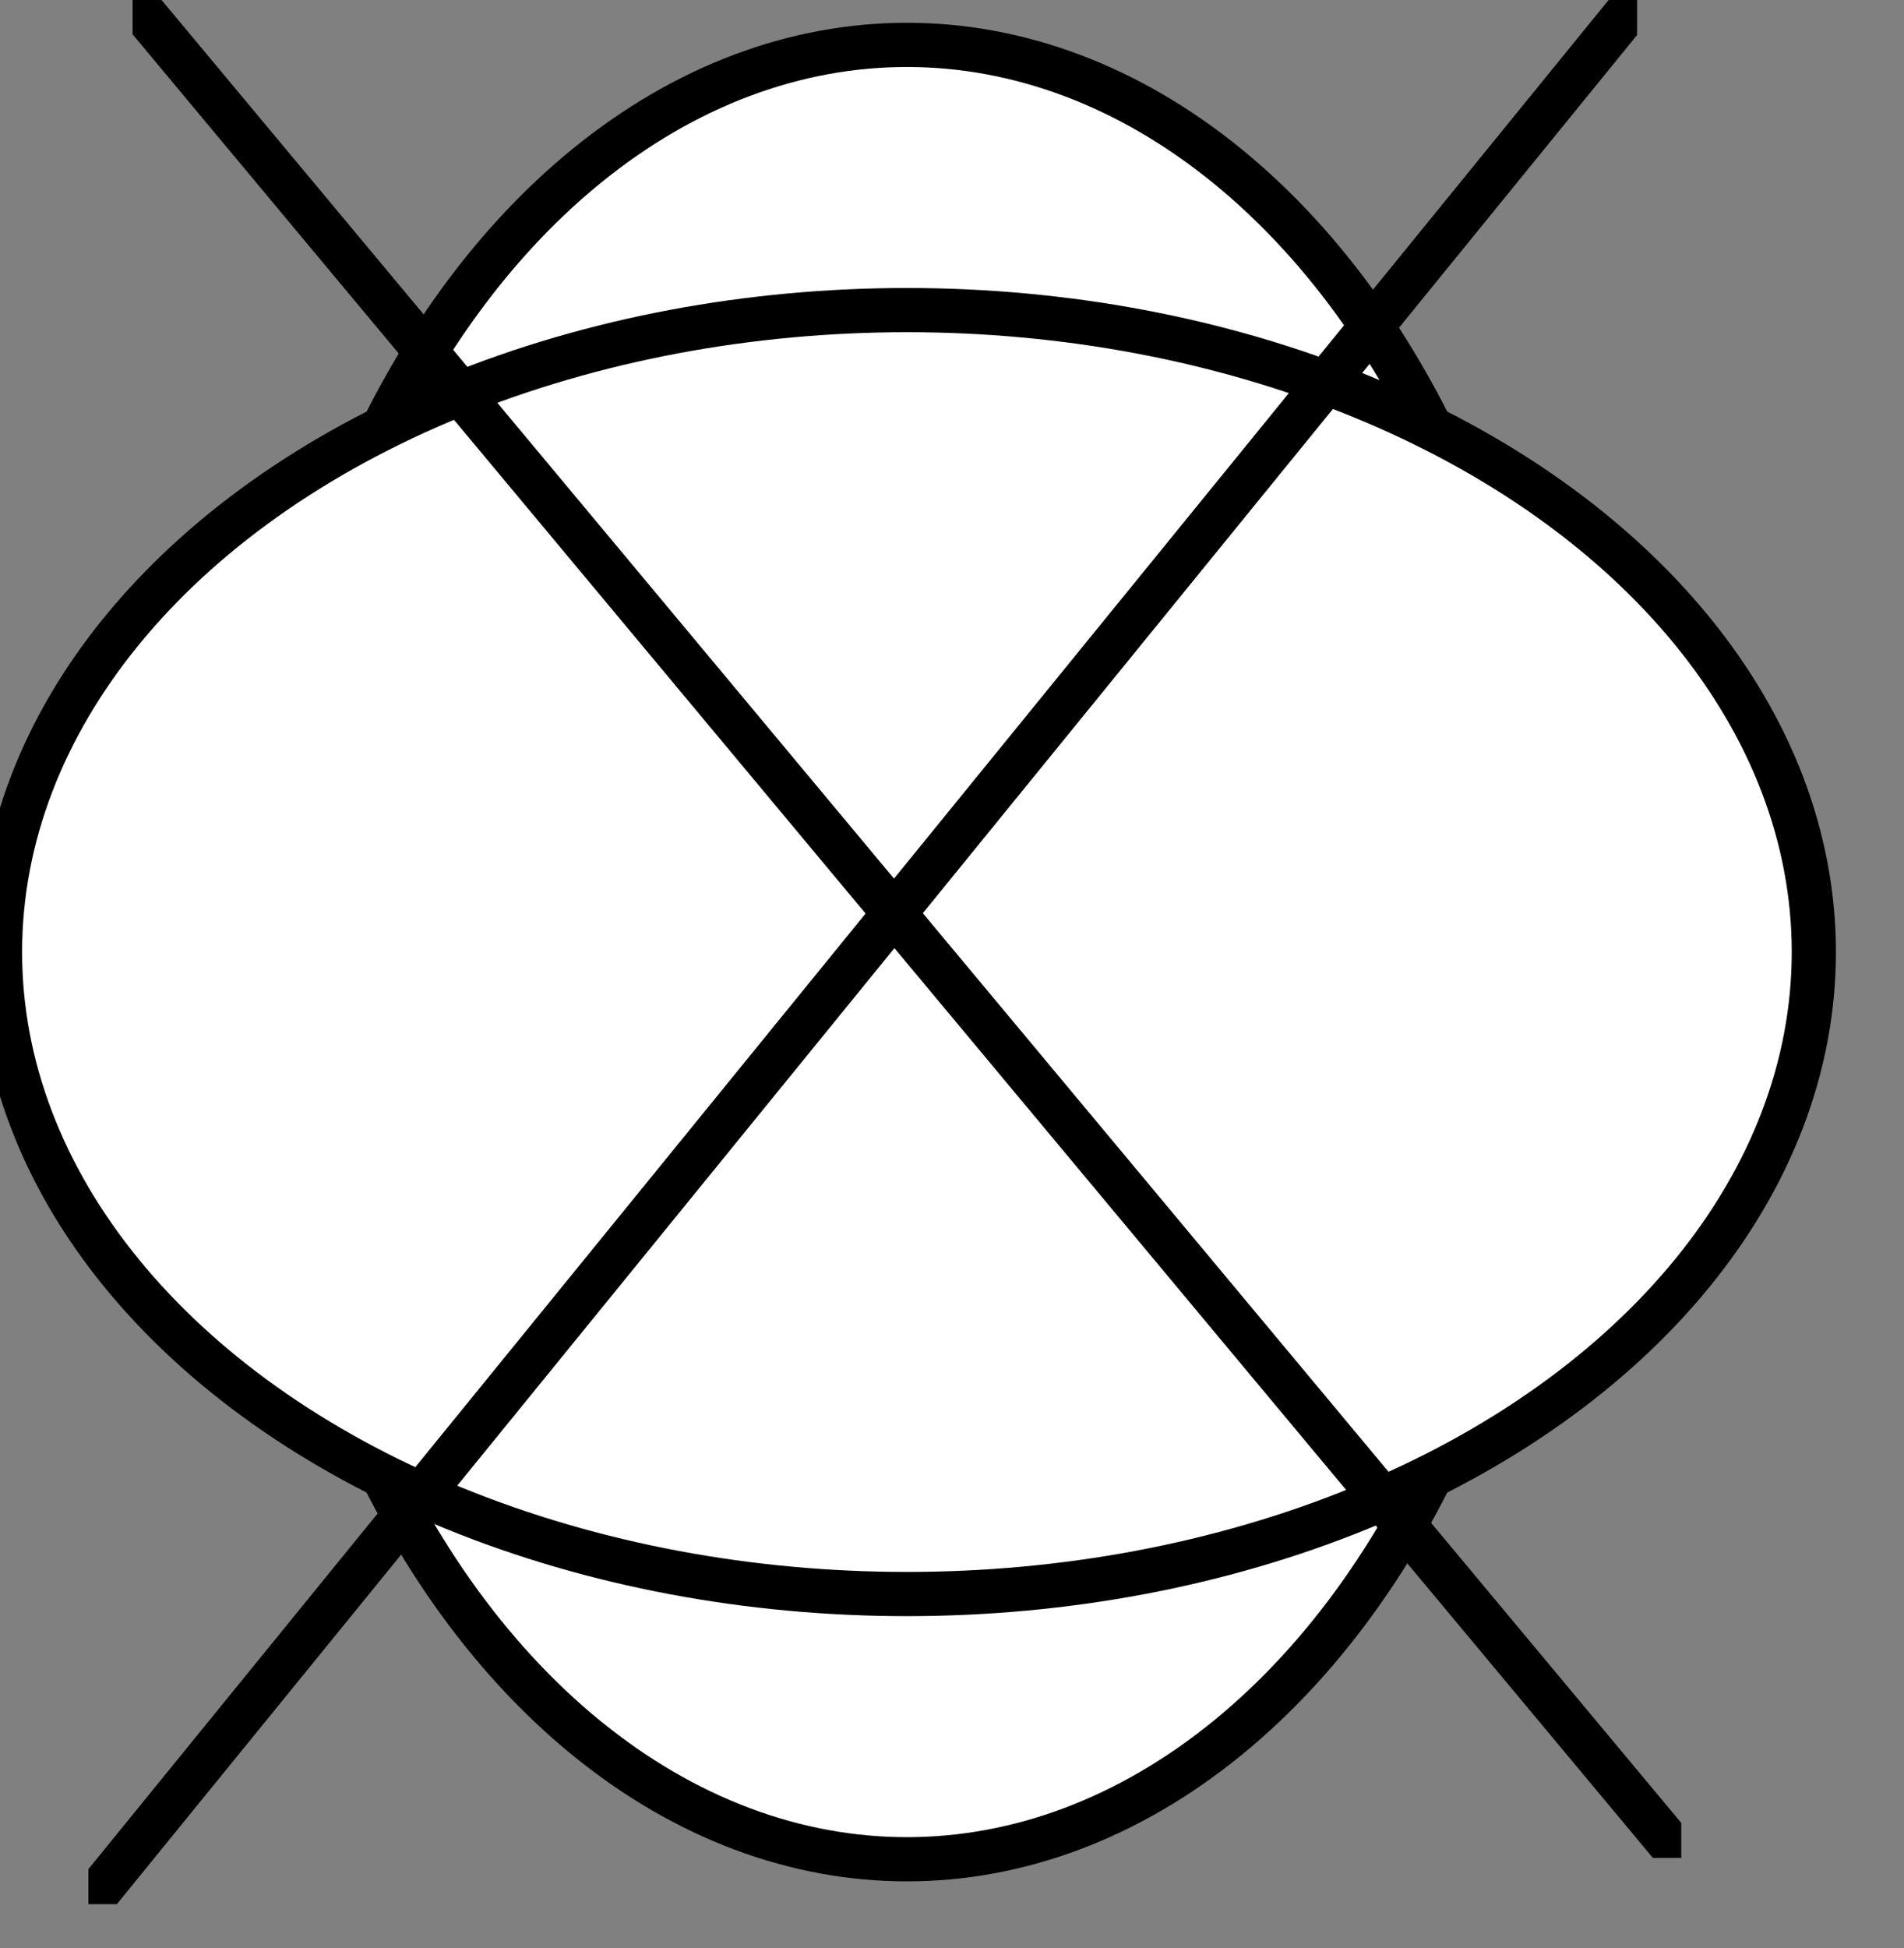
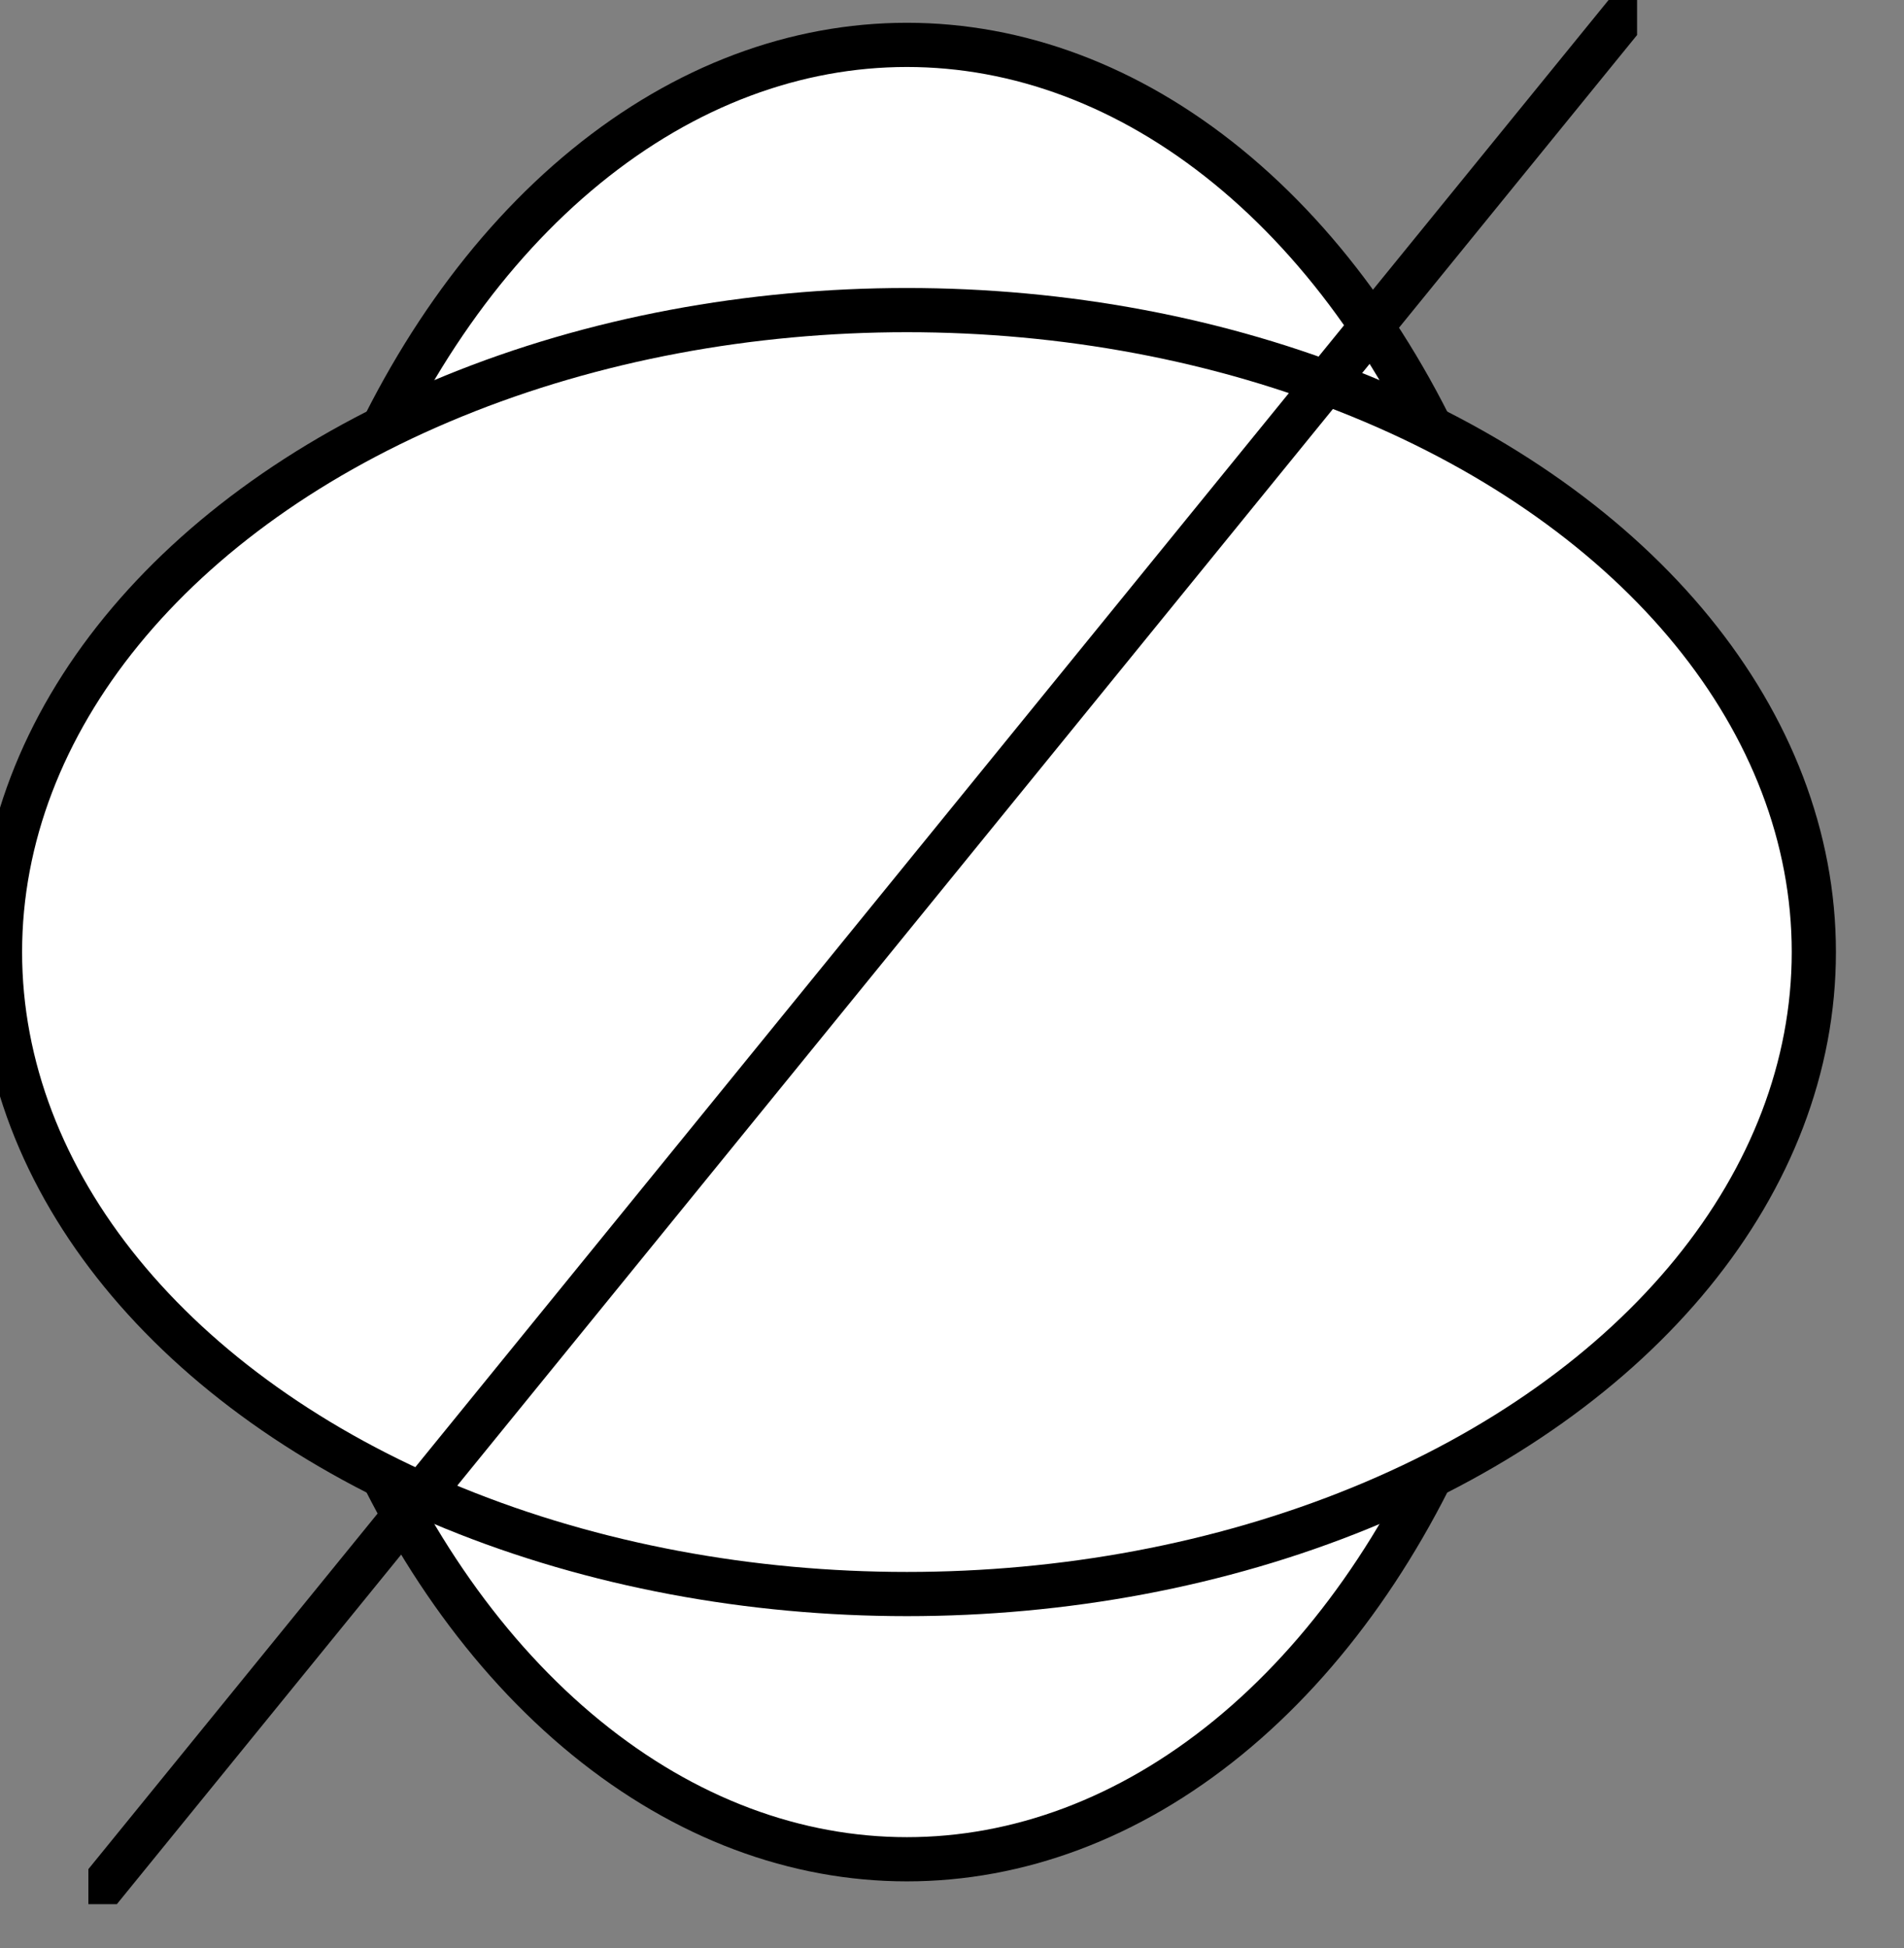
<svg xmlns="http://www.w3.org/2000/svg" xmlns:ns1="http://sodipodi.sourceforge.net/DTD/sodipodi-0.dtd" xmlns:ns2="http://www.inkscape.org/namespaces/inkscape" version="1.0" width="0.741mm" height="0.758mm" id="svg19" ns1:docname="1000013E0000043D00000457BE72D72908E213E9.wmf">
  <rect width="100%" height="100%" fill="#808080" stroke="none" />
  <ns1:namedview pagecolor="#ffffff" bordercolor="#666666" borderopacity="1" objecttolerance="10" gridtolerance="10" guidetolerance="10" ns2:pageopacity="0" ns2:pageshadow="2" ns2:window-width="640" ns2:window-height="480" id="namedview21" />
  <defs id="defs9">
    <clipPath clipPathUnits="userSpaceOnUse" id="clipWmfPath1">
-       <path d="M 0.195,0 L 2.473,0 L 2.473,2.732 L 0.195,2.732 z" id="path2" />
-     </clipPath>
+       </clipPath>
    <clipPath clipPathUnits="userSpaceOnUse" id="clipWmfPath2">
      <path d="M 0.13,0 L 2.408,0 L 2.408,2.8 L 0.13,2.8 z" id="path5" />
    </clipPath>
    <pattern id="WMFhbasepattern" patternUnits="userSpaceOnUse" width="6" height="6" x="0" y="0" />
  </defs>
  <ellipse style="fill:#ffffff;fill-rule:evenodd;fill-opacity:1;stroke:#000000;stroke-width:0.065px;stroke-linecap:round;stroke-linejoin:round;stroke-miterlimit:4;stroke-dasharray:none;stroke-opacity:1;" cx="1.334" cy="1.4" rx="0.944" ry="1.334" id="ellipse11" />
  <ellipse style="fill:#ffffff;fill-rule:evenodd;fill-opacity:1;stroke:#000000;stroke-width:0.065px;stroke-linecap:round;stroke-linejoin:round;stroke-miterlimit:4;stroke-dasharray:none;stroke-opacity:1;" cx="1.334" cy="1.4" rx="1.334" ry="0.944" id="ellipse13" />
  <path style="fill:none;stroke:#000000;stroke-width:0.065px;stroke-linecap:round;stroke-linejoin:round;stroke-miterlimit:4;stroke-dasharray:none;stroke-opacity:1;" clip-path="url(#clipWmfPath1)" d="  M -2.083,-2.732   L 4.751,5.463  " id="path15" />
  <path style="fill:none;stroke:#000000;stroke-width:0.065px;stroke-linecap:round;stroke-linejoin:round;stroke-miterlimit:4;stroke-dasharray:none;stroke-opacity:1;" clip-path="url(#clipWmfPath2)" d="  M 4.686,-2.8   L -2.148,5.6  " id="path17" />
</svg>